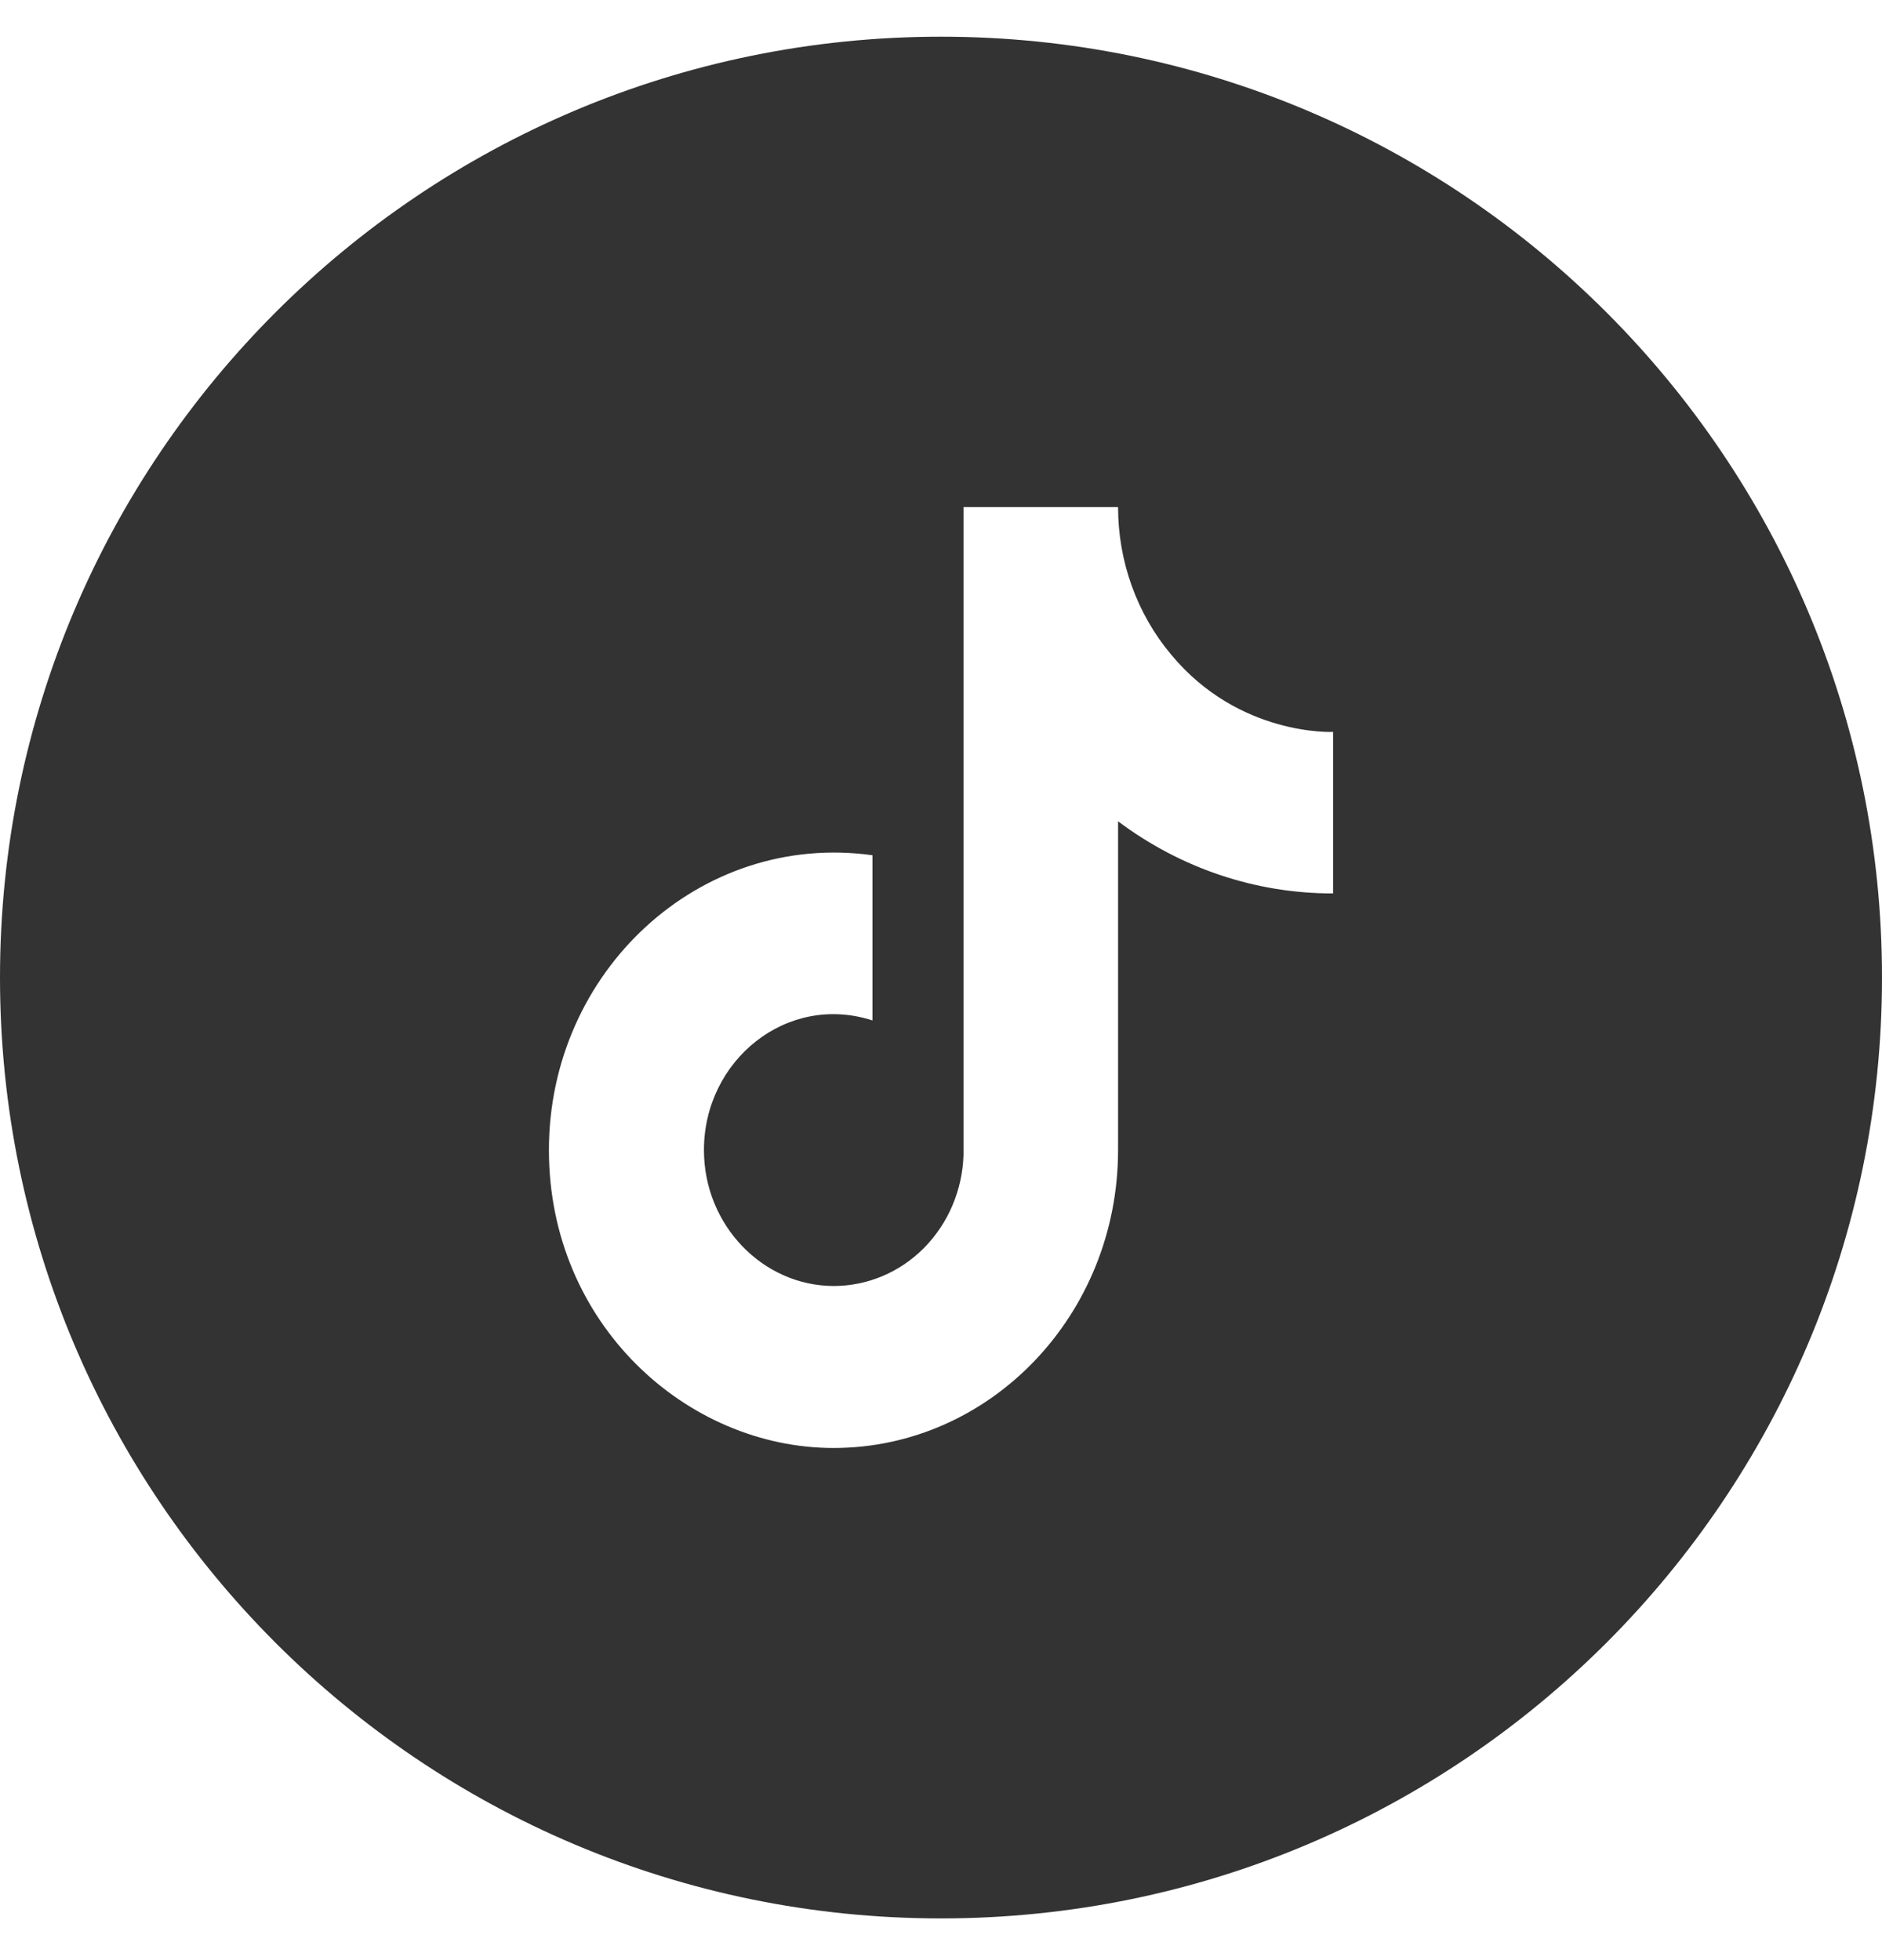
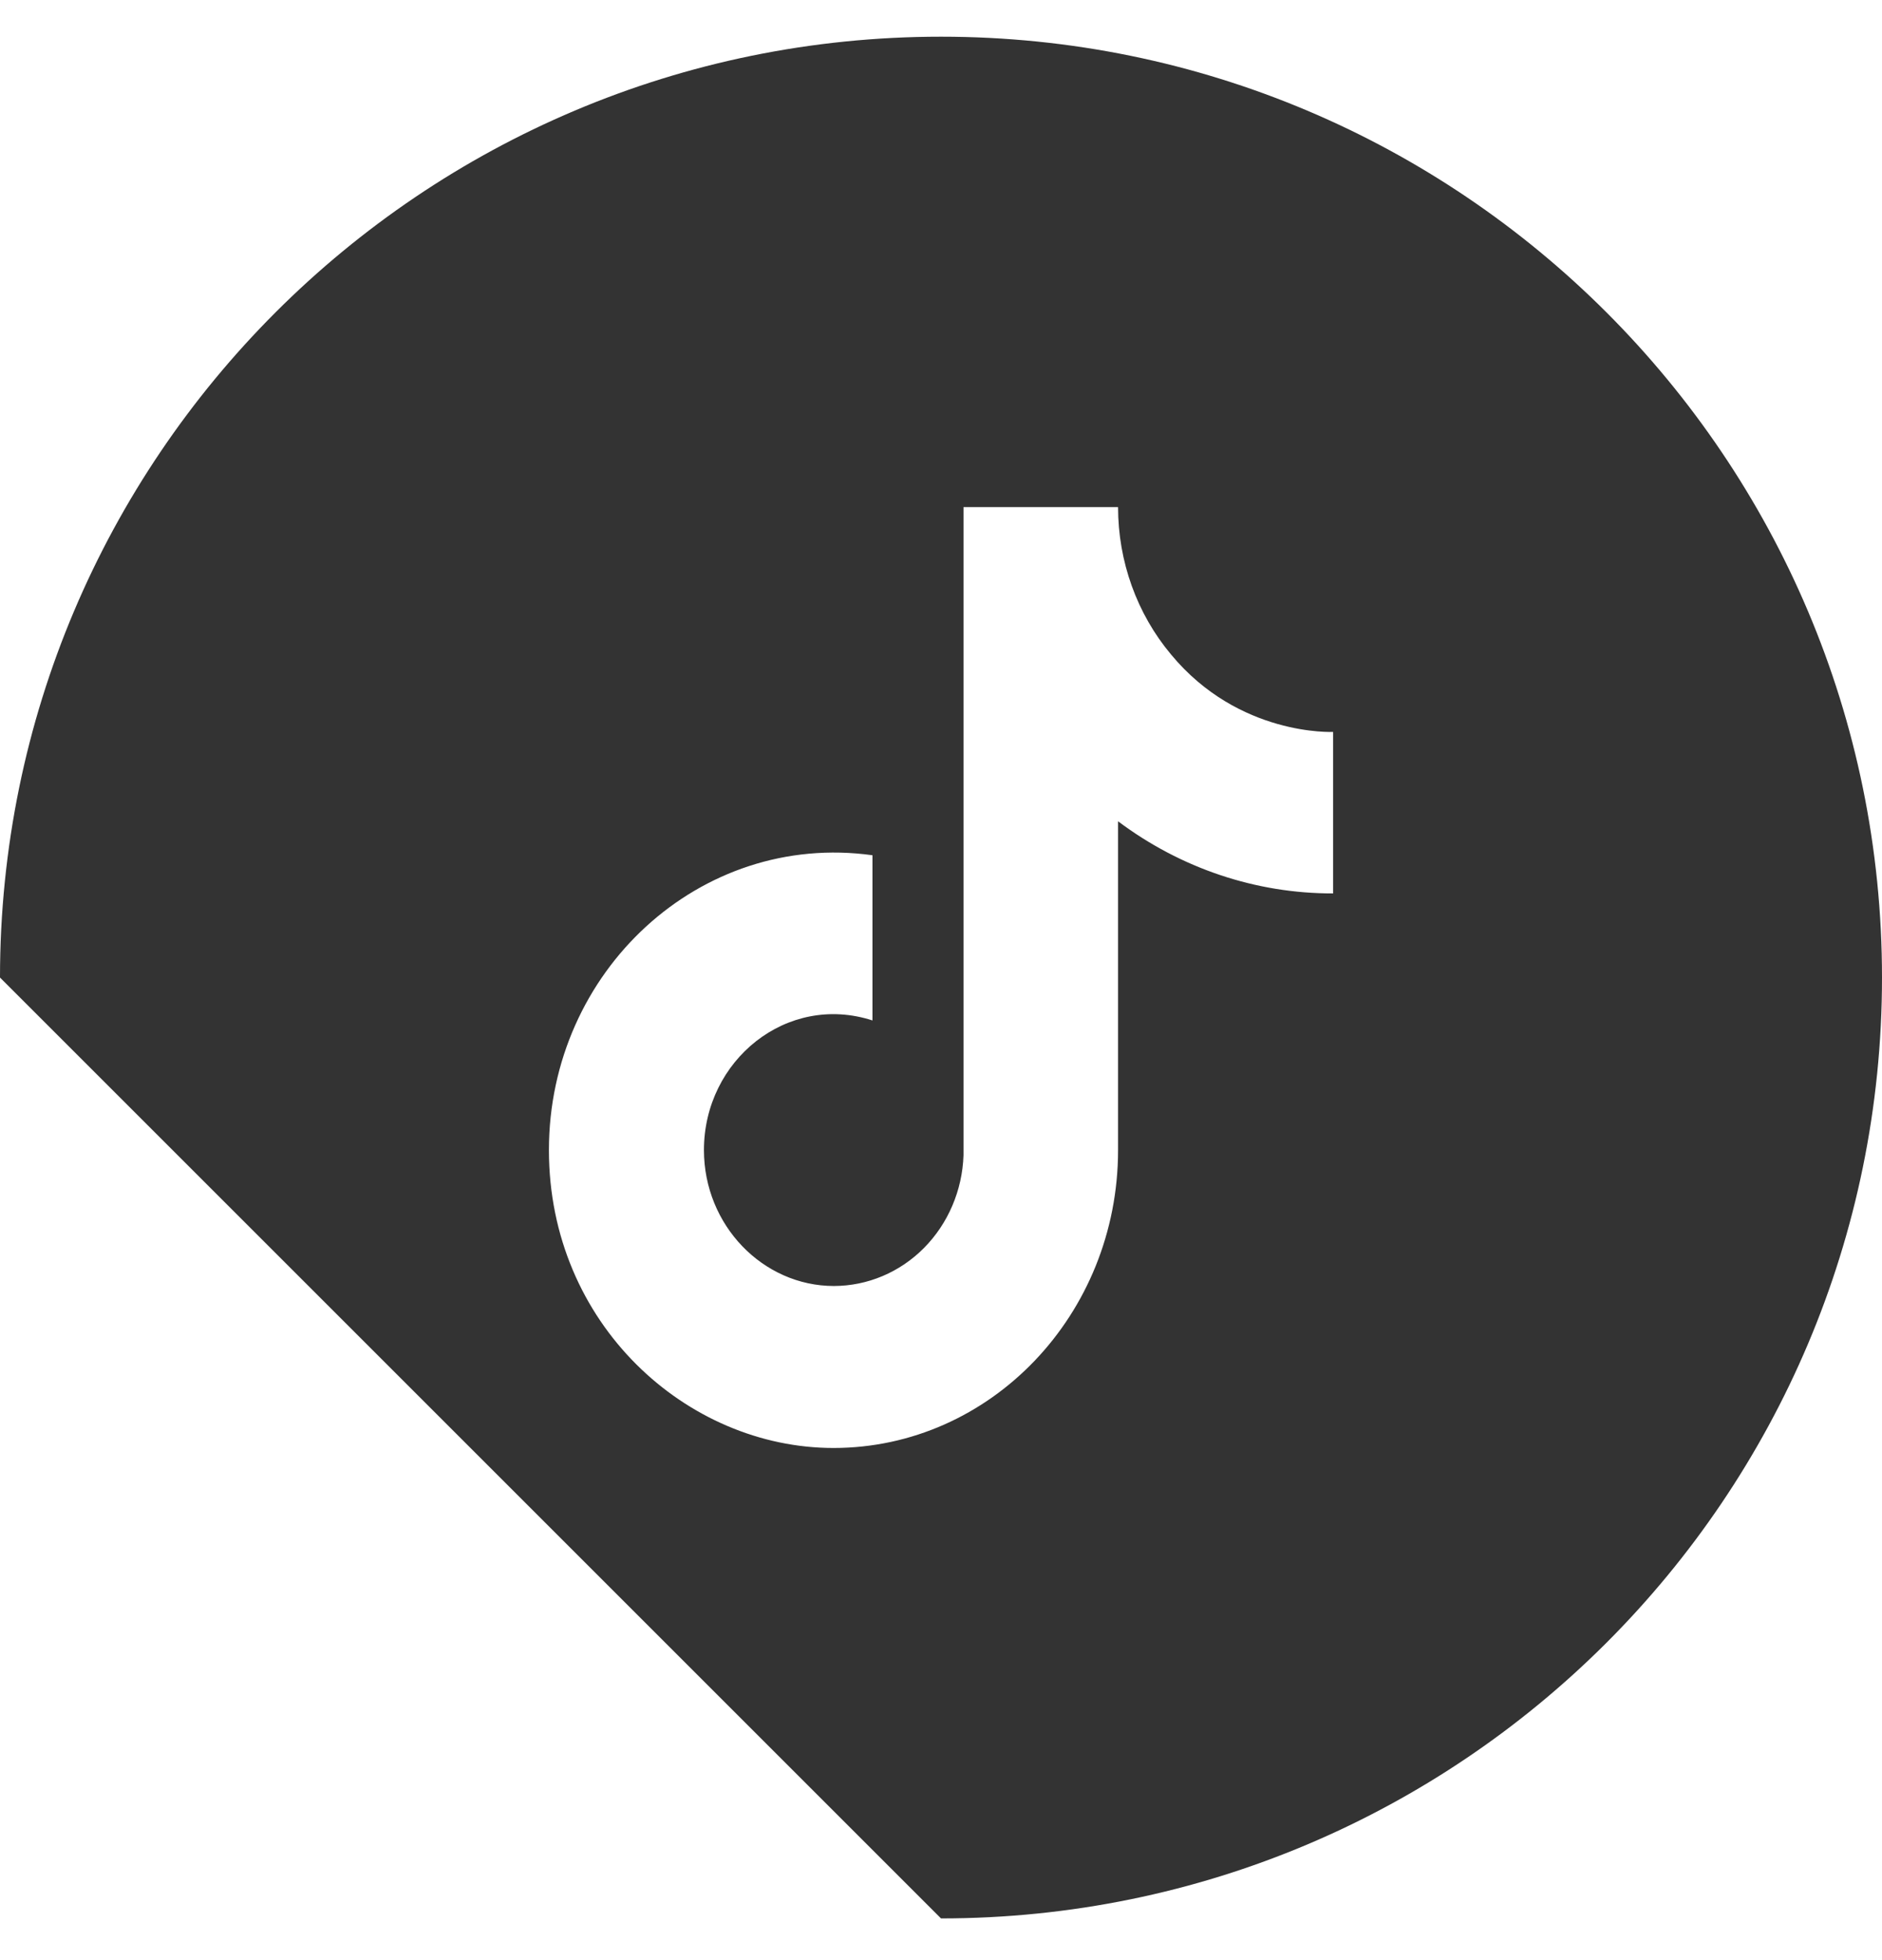
<svg xmlns="http://www.w3.org/2000/svg" width="24" height="25" viewBox="0 0 24 25" fill="none">
-   <path fill-rule="evenodd" clip-rule="evenodd" d="M12 24.468C18.627 24.468 24 19.096 24 12.468C24 5.841 18.627 0.468 12 0.468C5.373 0.468 0 5.841 0 12.468C0 19.096 5.373 24.468 12 24.468ZM14.258 6.468C14.258 7.16 14.498 7.828 14.934 8.348C15.801 9.395 17 9.335 17 9.335V11.395C16.016 11.397 15.057 11.075 14.258 10.475V14.668C14.258 16.768 12.631 18.468 10.629 18.468C8.76 18.468 7 16.888 7 14.668C7 12.388 8.926 10.602 11.126 10.908V13.015C10.036 12.662 8.977 13.522 8.977 14.668C8.977 15.628 9.73 16.402 10.635 16.402C11.063 16.401 11.475 16.228 11.783 15.917C12.091 15.606 12.272 15.182 12.287 14.735V6.468H14.258Z" fill="#333333" />
+   <path fill-rule="evenodd" clip-rule="evenodd" d="M12 24.468C18.627 24.468 24 19.096 24 12.468C24 5.841 18.627 0.468 12 0.468C5.373 0.468 0 5.841 0 12.468ZM14.258 6.468C14.258 7.16 14.498 7.828 14.934 8.348C15.801 9.395 17 9.335 17 9.335V11.395C16.016 11.397 15.057 11.075 14.258 10.475V14.668C14.258 16.768 12.631 18.468 10.629 18.468C8.76 18.468 7 16.888 7 14.668C7 12.388 8.926 10.602 11.126 10.908V13.015C10.036 12.662 8.977 13.522 8.977 14.668C8.977 15.628 9.73 16.402 10.635 16.402C11.063 16.401 11.475 16.228 11.783 15.917C12.091 15.606 12.272 15.182 12.287 14.735V6.468H14.258Z" fill="#333333" />
</svg>